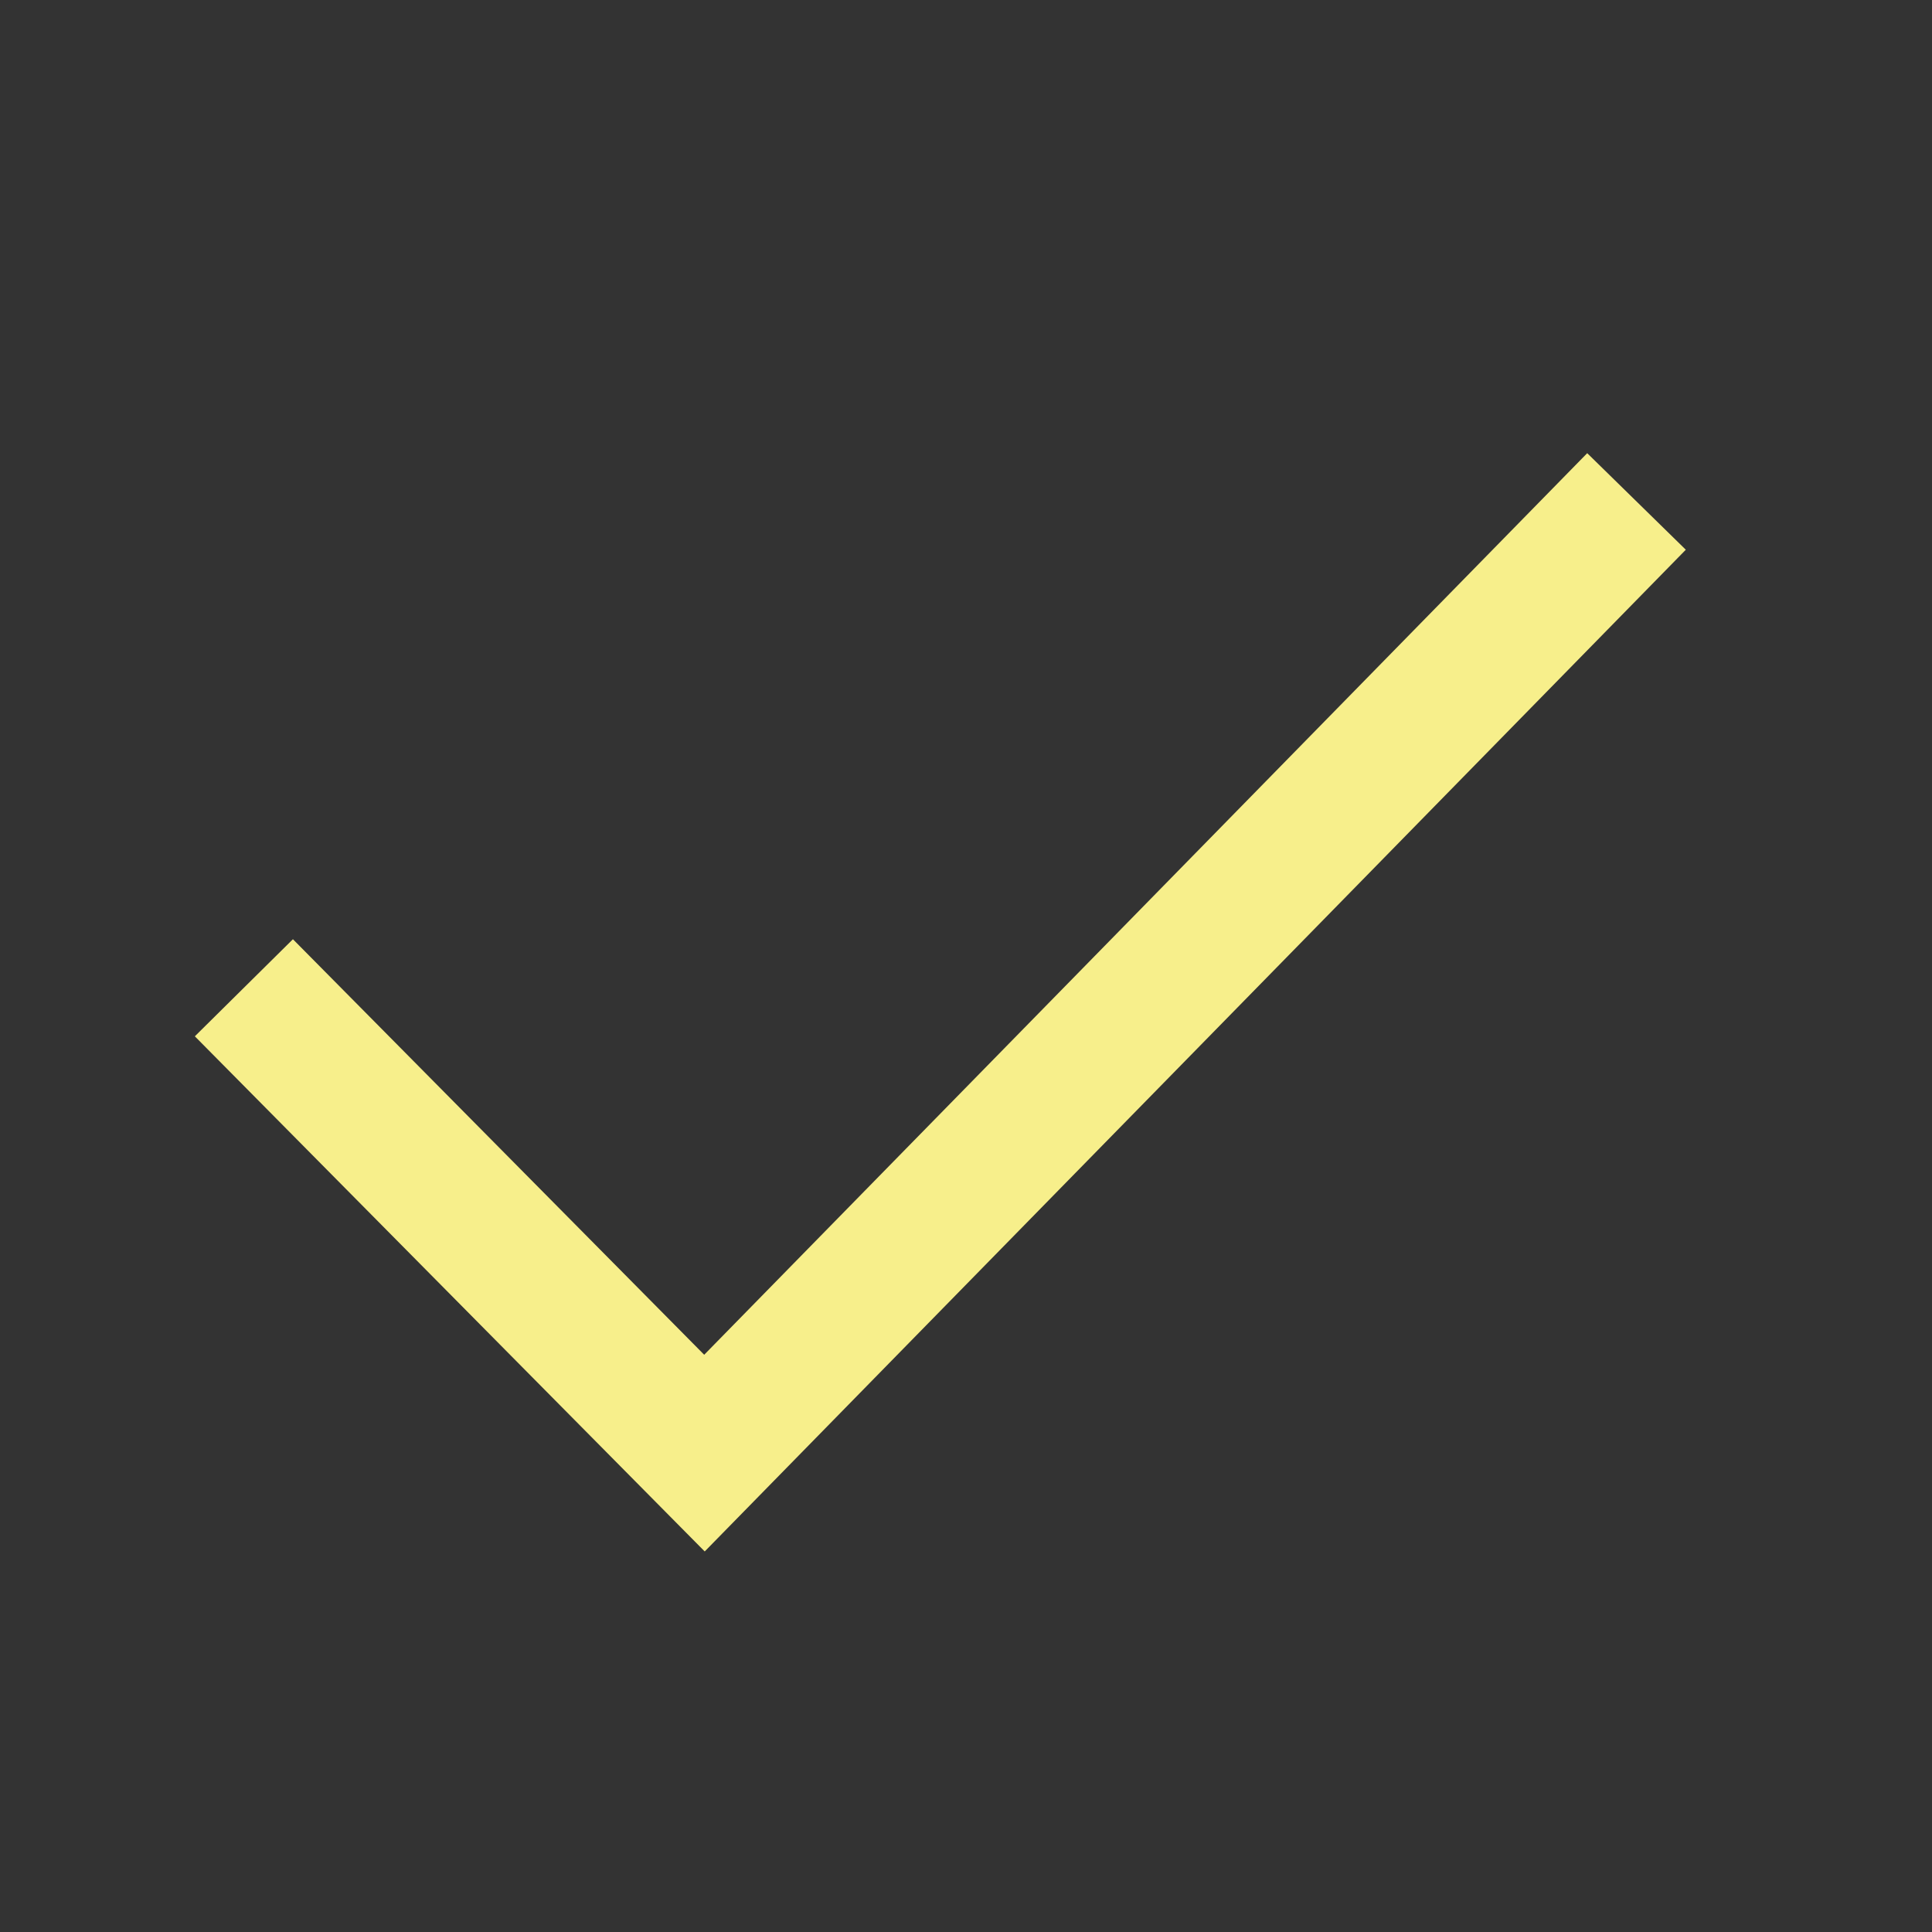
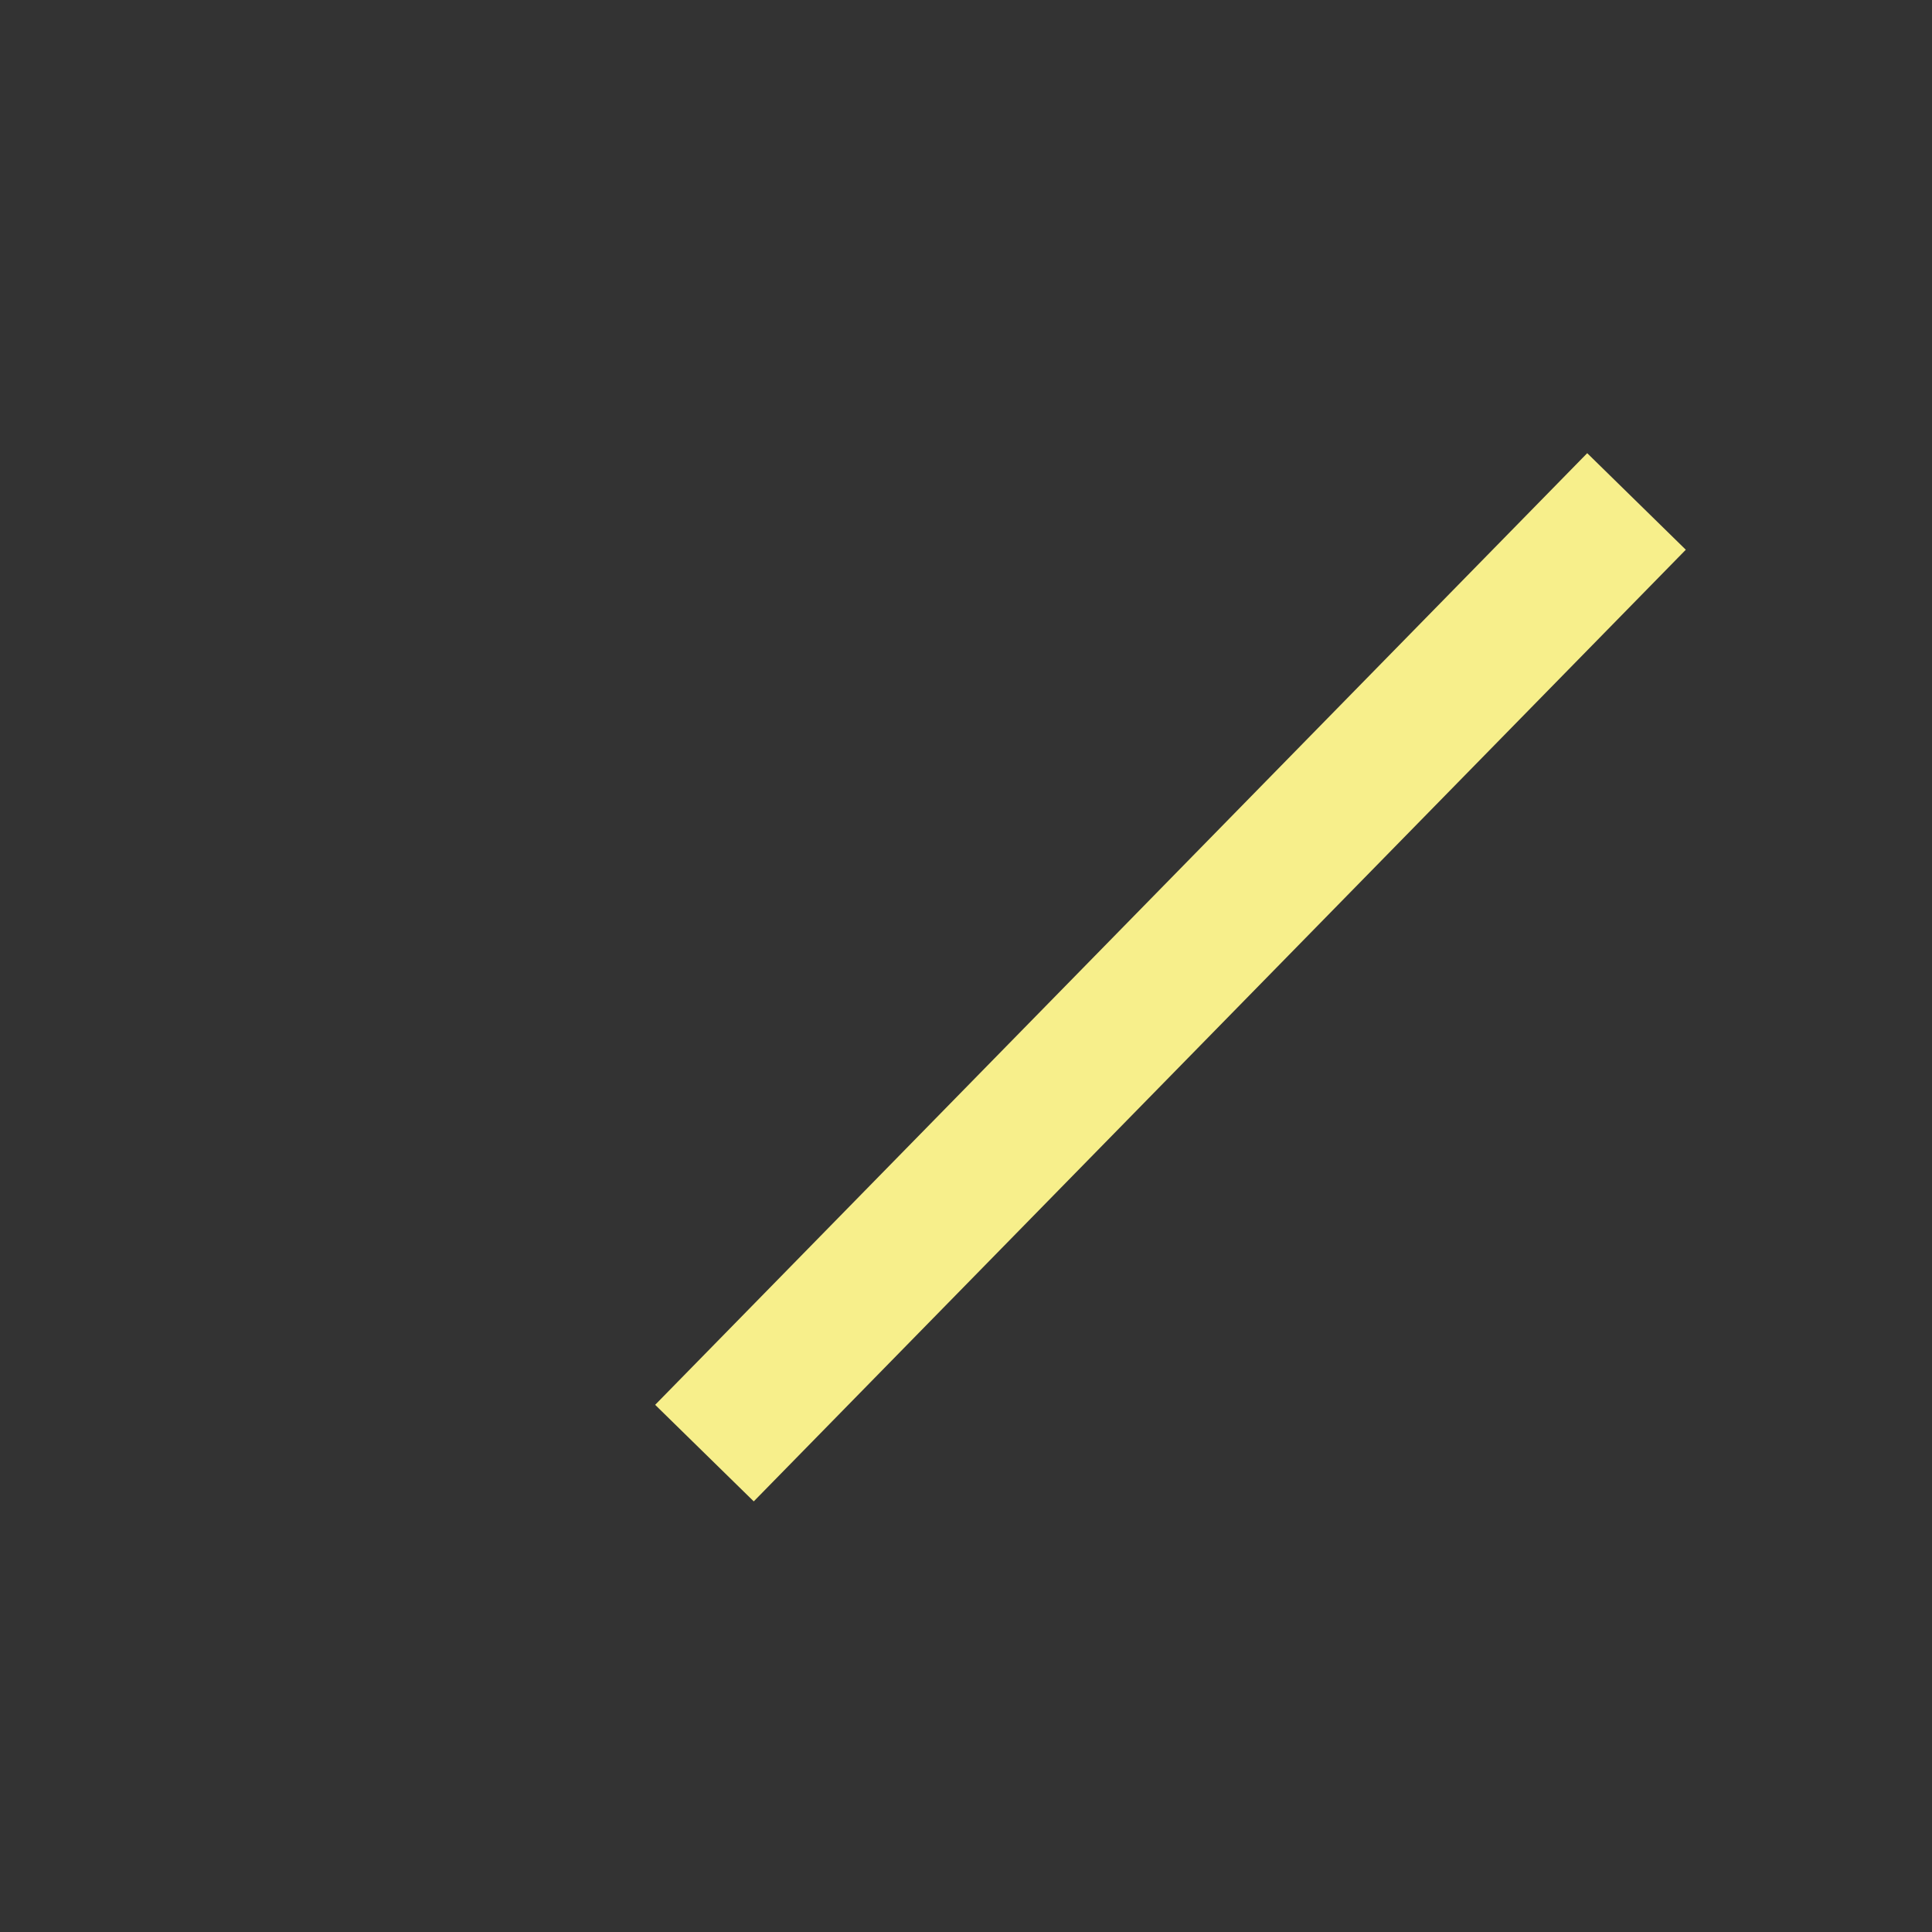
<svg xmlns="http://www.w3.org/2000/svg" width="56" height="56" viewBox="0 0 56 56" fill="none">
  <rect x="0" y="0" width="56" height="56" fill="#333333" stroke="none" />
-   <path d="M47.435 14.535L20.419 42.119L7.069 28.631" stroke="#F7EF8B" stroke-width="4" />
+   <path d="M47.435 14.535L20.419 42.119" stroke="#F7EF8B" stroke-width="4" />
</svg>